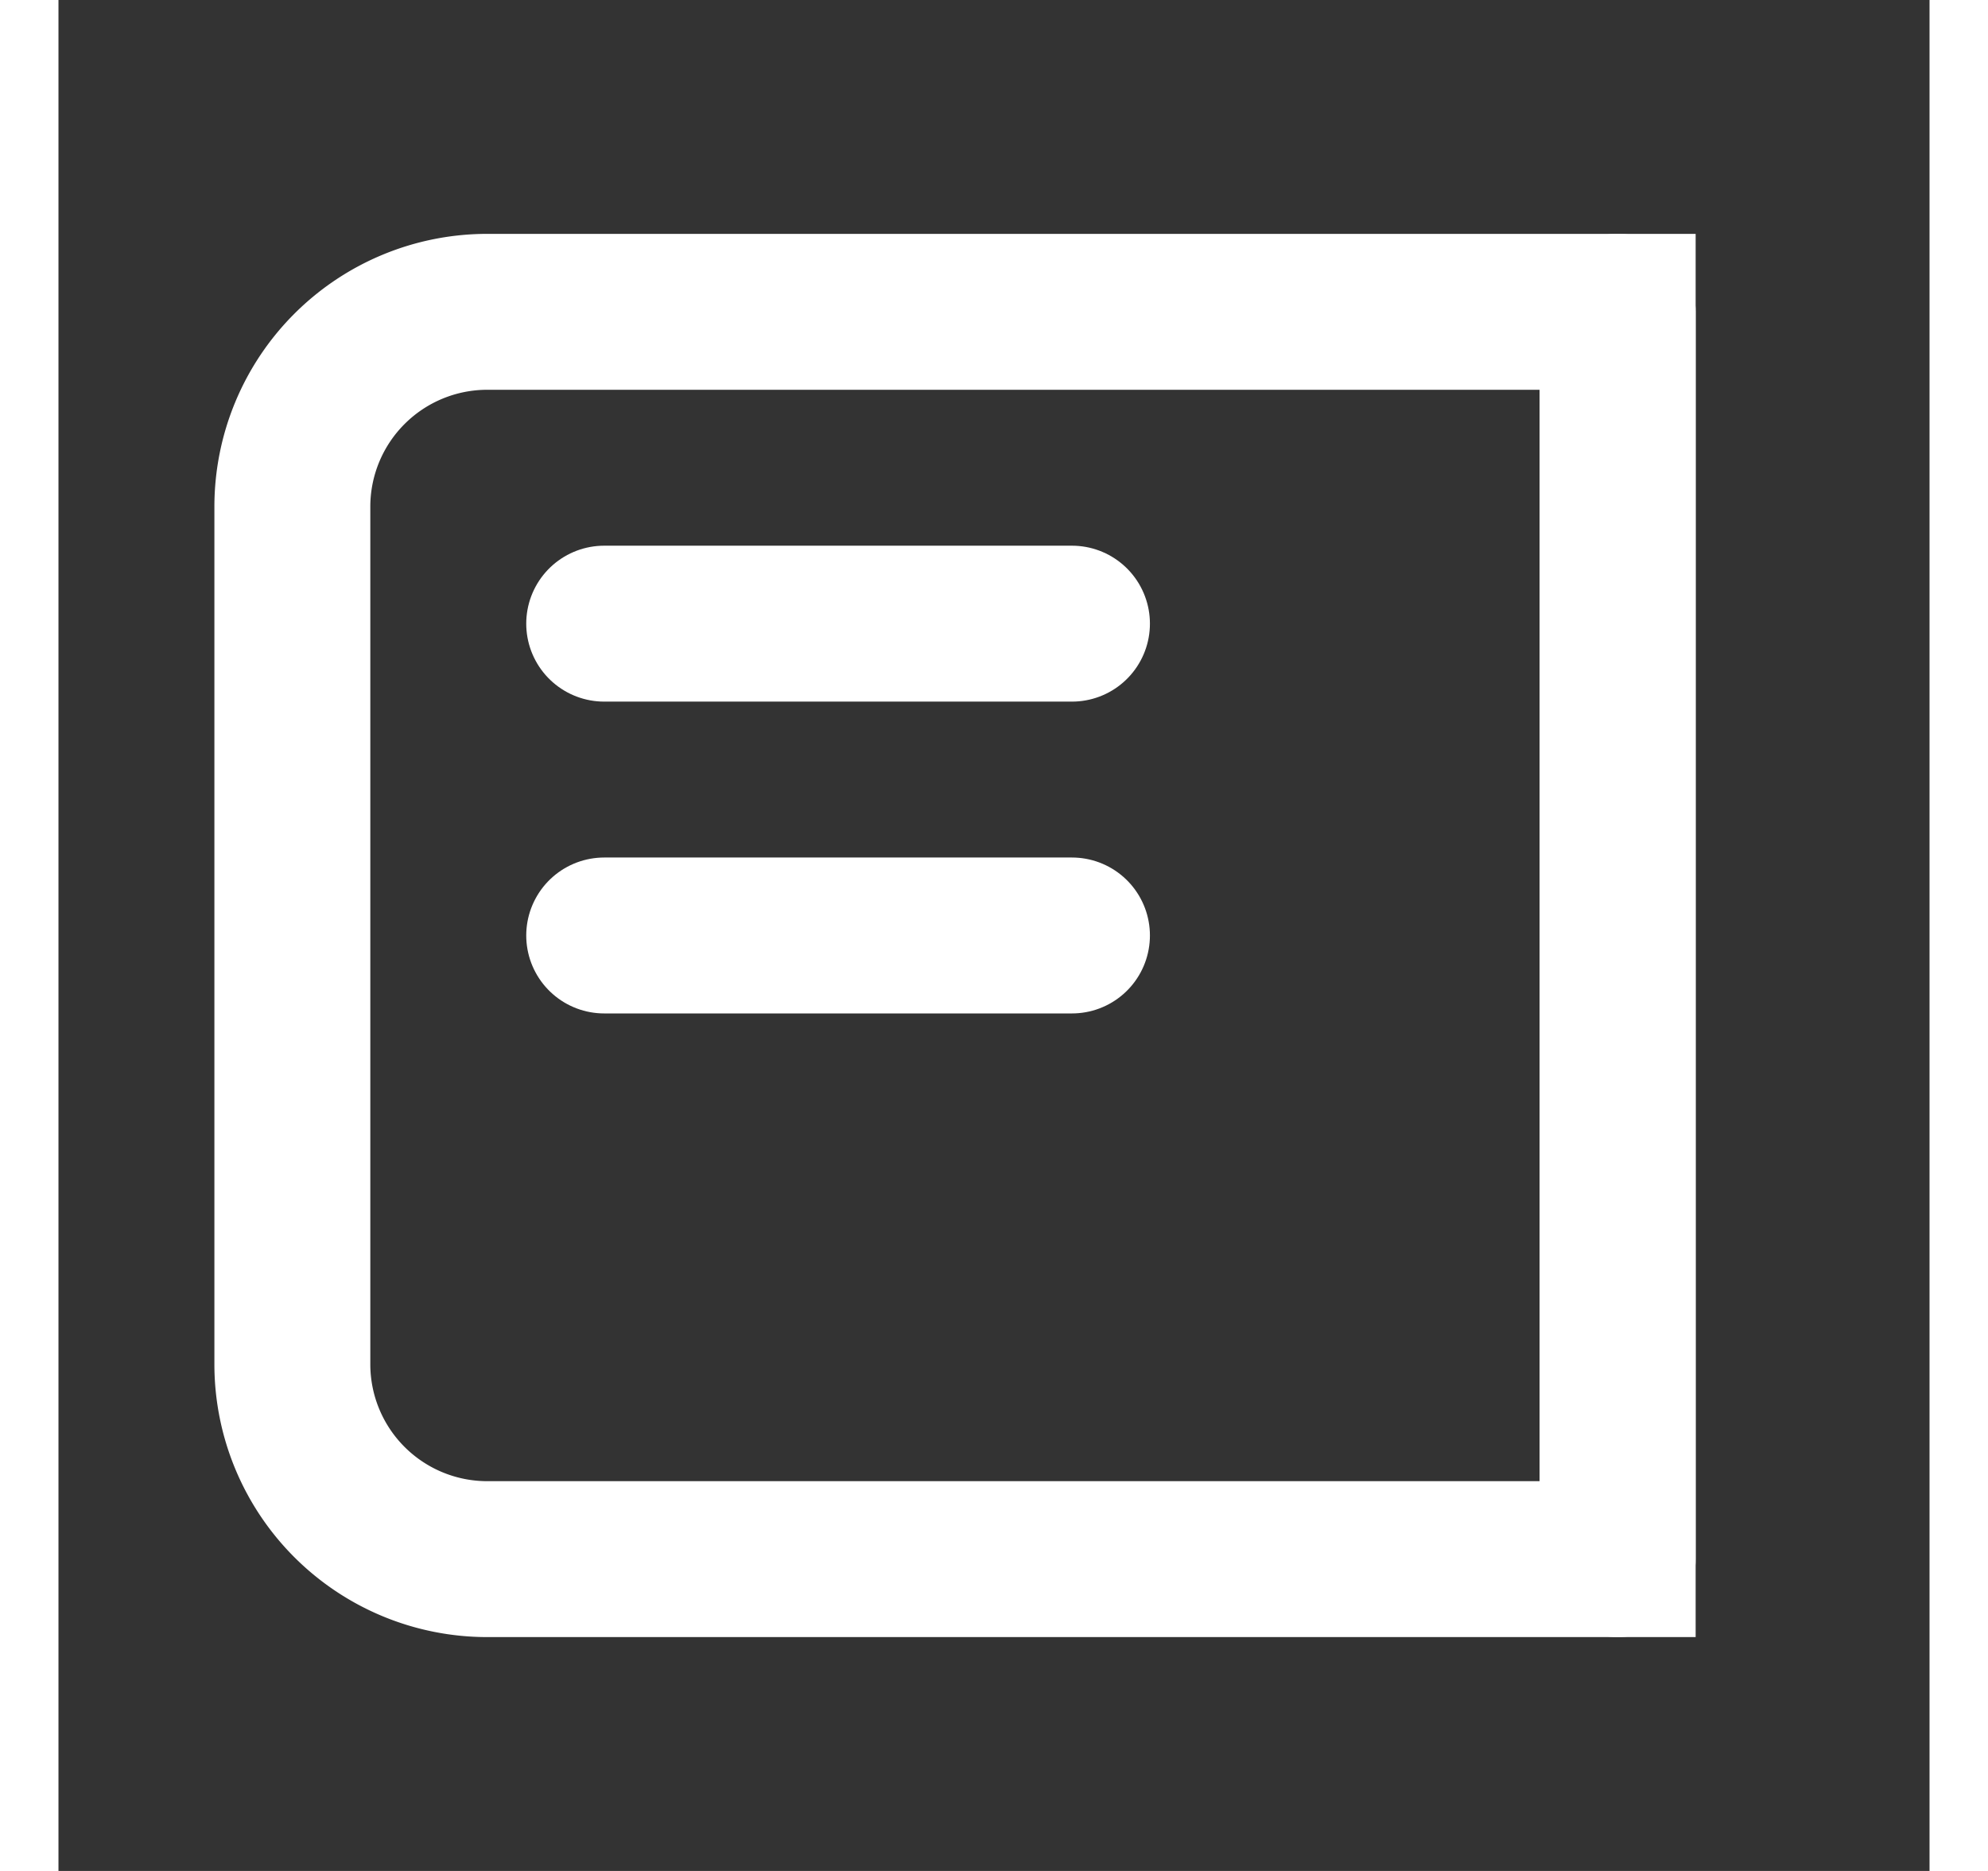
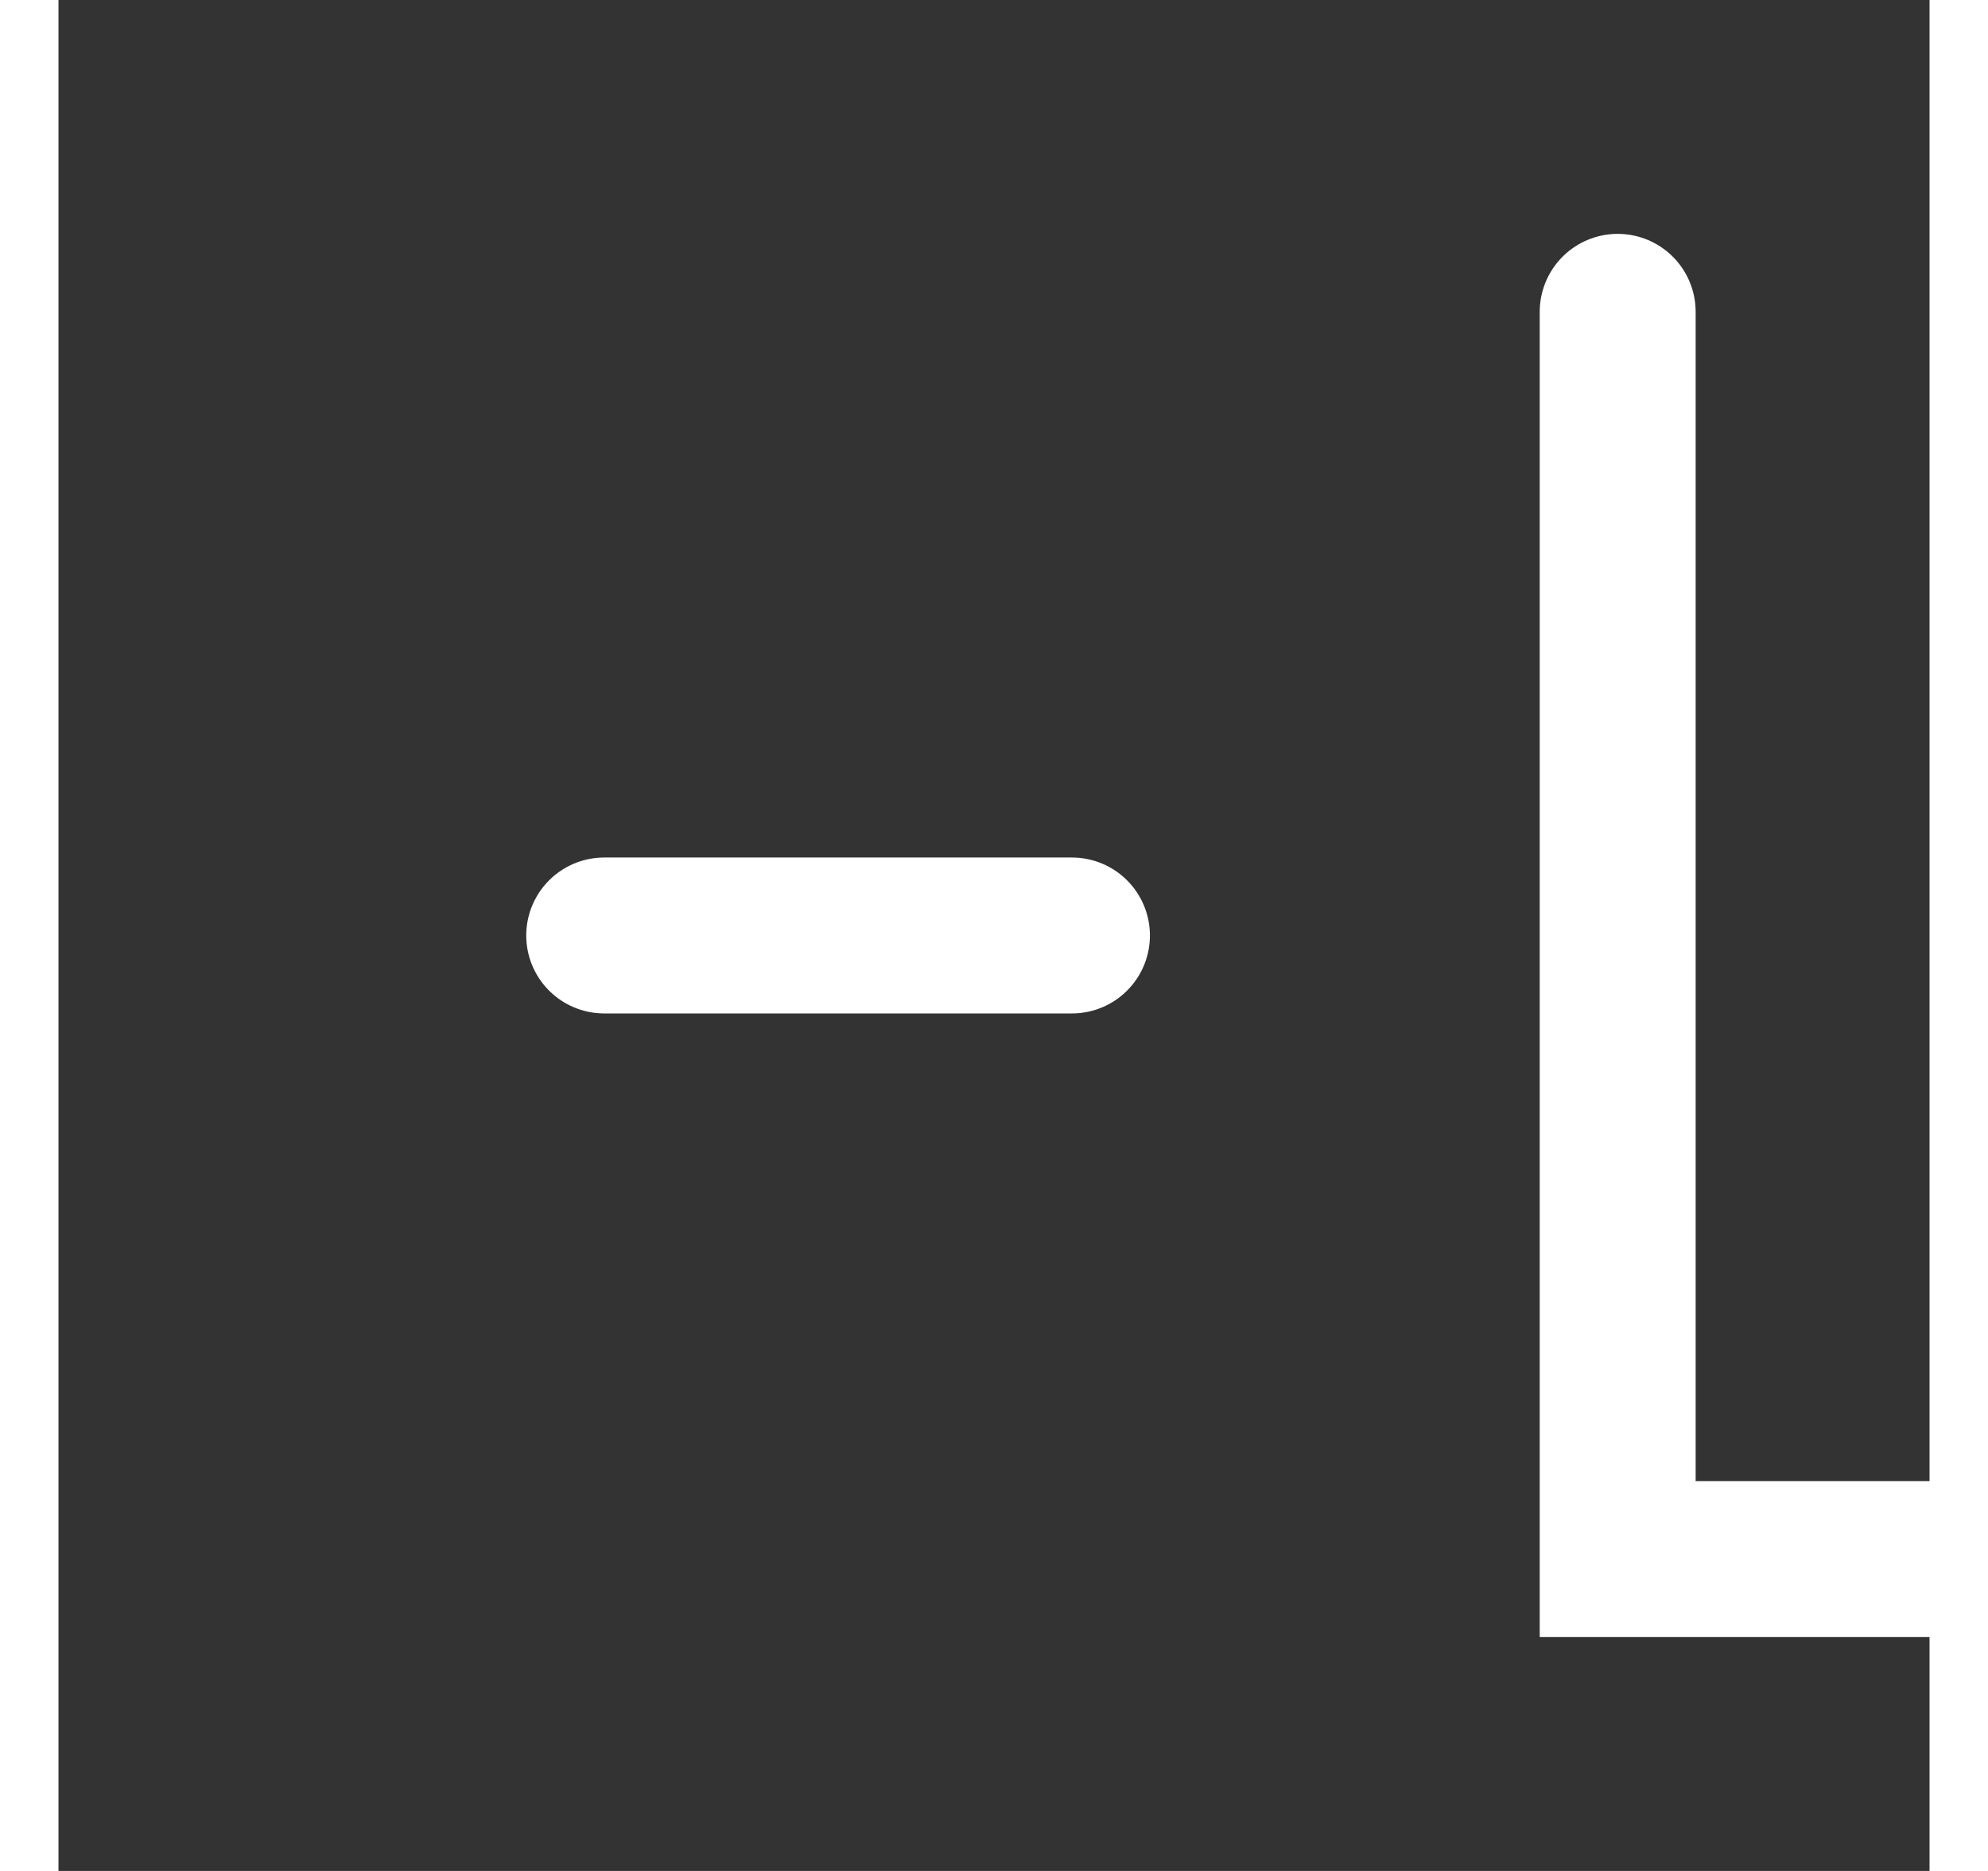
<svg xmlns="http://www.w3.org/2000/svg" width="17" height="16" viewBox="0 0 24 24" fill="none" aria-hidden="true" focusable="false">
  <rect x="0" y="0" width="24" height="24" fill="#333333" stroke="none" />
-   <path d="M3 6.5A2.5 2.5 0 0 1 5.5 4H20v16H5.5A2.5 2.5 0 0 1 3 17.5V6.5Z" stroke="white" stroke-width="2" fill="none" />
-   <path d="M20 4v16M7 8h6M7 12h6" stroke="white" stroke-width="2" stroke-linecap="round" />
+   <path d="M20 4v16h6M7 12h6" stroke="white" stroke-width="2" stroke-linecap="round" />
</svg>